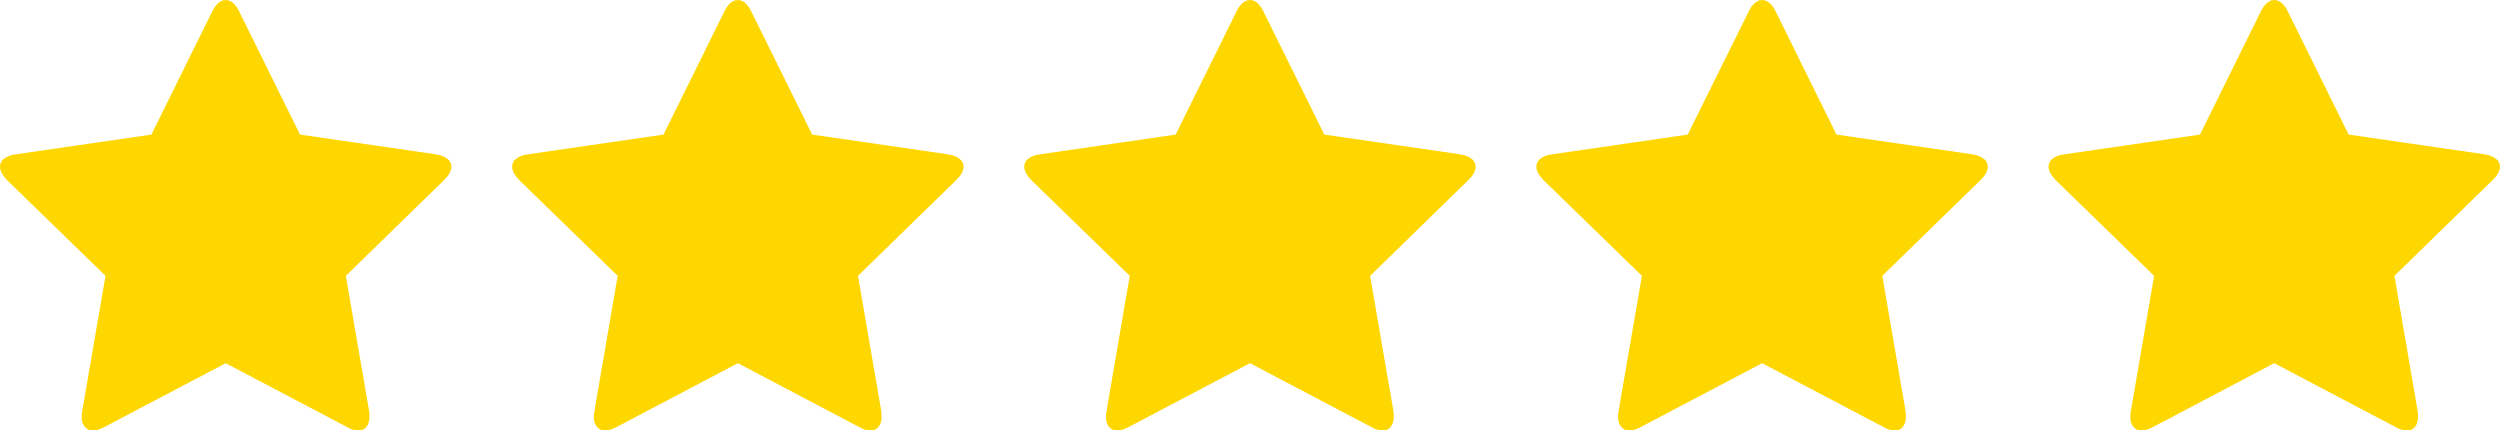
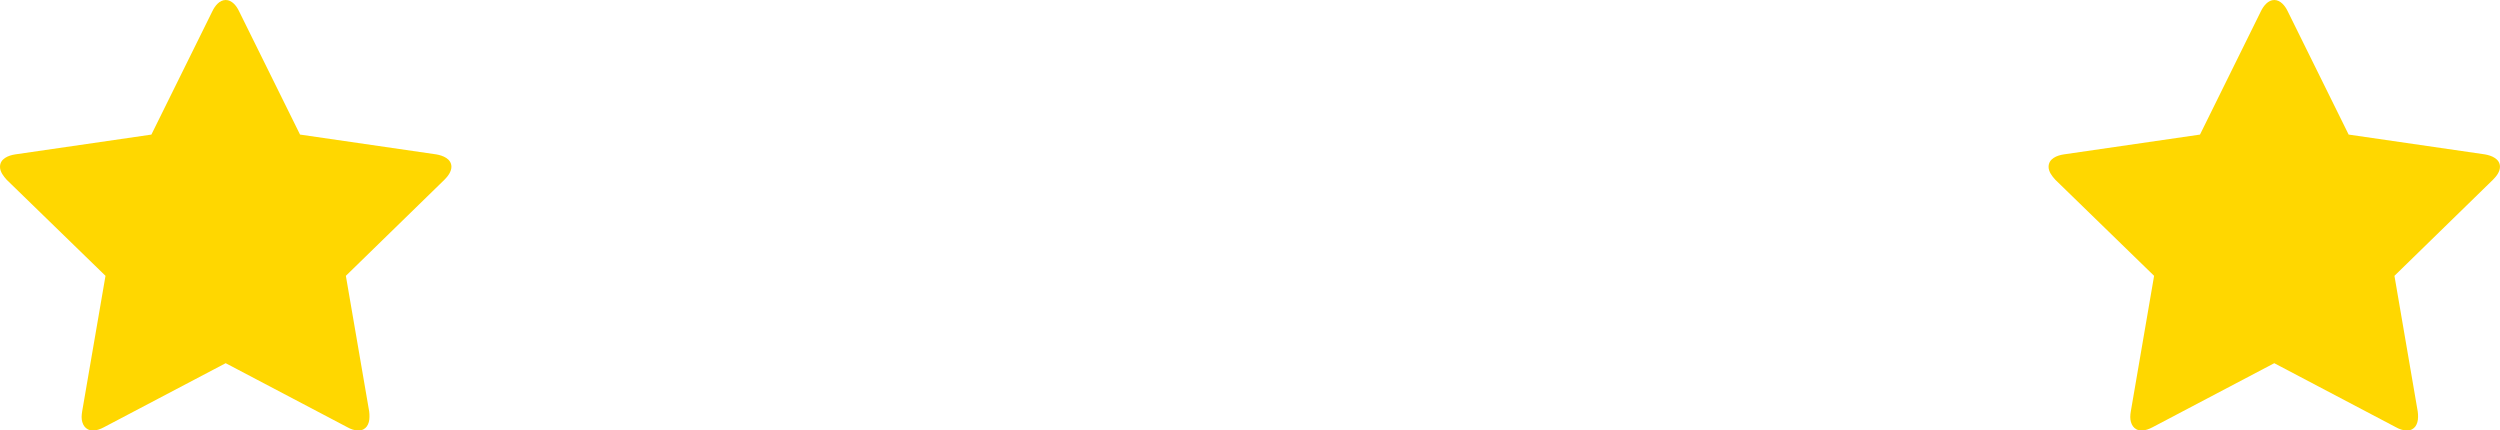
<svg xmlns="http://www.w3.org/2000/svg" version="1.1" id="Ebene_1" x="0px" y="0px" width="98.723px" height="17px" viewBox="-2.904 -0.5 98.723 17" enable-background="new -2.904 -0.5 98.723 17" xml:space="preserve">
  <g>
    <path fill="#FFD700" d="M14.643,6.601l-3.889,3.791l0.921,5.356c0.011,0.077,0.011,0.142,0.011,0.218   c0,0.276-0.128,0.534-0.44,0.534c-0.15,0-0.299-0.054-0.428-0.127l-4.81-2.531l-4.811,2.531C1.059,16.446,0.918,16.5,0.769,16.5   c-0.31,0-0.45-0.258-0.45-0.534c0-0.076,0.011-0.141,0.021-0.218l0.922-5.356l-3.9-3.791C-2.765,6.463-2.904,6.28-2.904,6.089   c0-0.324,0.333-0.451,0.6-0.492l5.378-0.782l2.41-4.875C5.582-0.264,5.762-0.5,6.01-0.5c0.246,0,0.428,0.236,0.524,0.439   l2.41,4.875l5.378,0.782c0.258,0.044,0.6,0.171,0.6,0.492C14.92,6.28,14.783,6.463,14.643,6.601z" />
-     <path fill="#FFD700" d="M34.867,6.601l-3.889,3.791l0.921,5.356c0.011,0.077,0.011,0.142,0.011,0.218   c0,0.276-0.128,0.534-0.439,0.534c-0.151,0-0.301-0.054-0.428-0.127l-4.81-2.531l-4.809,2.531   c-0.139,0.073-0.278,0.127-0.428,0.127c-0.312,0-0.451-0.258-0.451-0.534c0-0.076,0.011-0.141,0.022-0.218l0.921-5.356   l-3.899-3.791c-0.129-0.138-0.269-0.321-0.269-0.512c0-0.324,0.333-0.451,0.599-0.492l5.378-0.782l2.411-4.875   C25.804-0.264,25.987-0.5,26.233-0.5s0.428,0.236,0.524,0.439l2.411,4.875l5.378,0.782c0.257,0.044,0.6,0.171,0.6,0.492   C35.145,6.28,35.006,6.463,34.867,6.601z" />
-     <path fill="#FFD700" d="M55.091,6.601l-3.89,3.791l0.923,5.356c0.009,0.077,0.009,0.142,0.009,0.218   c0,0.276-0.126,0.534-0.439,0.534c-0.148,0-0.301-0.054-0.427-0.127l-4.811-2.531l-4.81,2.531   c-0.139,0.073-0.279,0.127-0.429,0.127c-0.311,0-0.449-0.258-0.449-0.534c0-0.076,0.009-0.141,0.021-0.218l0.92-5.356l-3.899-3.791   c-0.127-0.138-0.267-0.321-0.267-0.512c0-0.324,0.333-0.451,0.6-0.492l5.378-0.782l2.41-4.875C46.029-0.264,46.21-0.5,46.457-0.5   c0.246,0,0.427,0.236,0.524,0.439l2.411,4.875l5.379,0.782c0.256,0.044,0.597,0.171,0.597,0.492   C55.368,6.28,55.23,6.463,55.091,6.601z" />
-     <path fill="#FFD700" d="M75.315,6.601l-3.889,3.791l0.922,5.356c0.009,0.077,0.009,0.142,0.009,0.218   c0,0.276-0.128,0.534-0.438,0.534c-0.152,0-0.302-0.054-0.427-0.127l-4.812-2.531l-4.812,2.531   c-0.138,0.073-0.277,0.127-0.427,0.127c-0.311,0-0.451-0.258-0.451-0.534c0-0.076,0.012-0.141,0.021-0.218l0.922-5.356   l-3.898-3.791c-0.128-0.138-0.269-0.321-0.269-0.512c0-0.324,0.332-0.451,0.601-0.492l5.375-0.782l2.415-4.875   C66.254-0.264,66.436-0.5,66.681-0.5c0.248,0,0.43,0.236,0.528,0.439l2.408,4.875l5.379,0.782c0.257,0.044,0.597,0.171,0.597,0.492   C75.593,6.28,75.453,6.463,75.315,6.601z" />
    <path fill="#FFD700" d="M95.538,6.601l-3.887,3.791l0.919,5.356c0.013,0.077,0.013,0.142,0.013,0.218   c0,0.276-0.129,0.534-0.439,0.534c-0.152,0-0.301-0.054-0.43-0.127l-4.809-2.531l-4.809,2.531c-0.14,0.073-0.28,0.127-0.43,0.127   c-0.308,0-0.447-0.258-0.447-0.534c0-0.076,0.009-0.141,0.021-0.218l0.92-5.356l-3.898-3.791c-0.129-0.138-0.269-0.321-0.269-0.512   c0-0.324,0.331-0.451,0.6-0.492l5.379-0.782l2.408-4.875C86.479-0.264,86.661-0.5,86.905-0.5c0.248,0,0.43,0.236,0.528,0.439   l2.409,4.875l5.379,0.782c0.256,0.044,0.597,0.171,0.597,0.492C95.818,6.28,95.678,6.463,95.538,6.601z" />
  </g>
</svg>